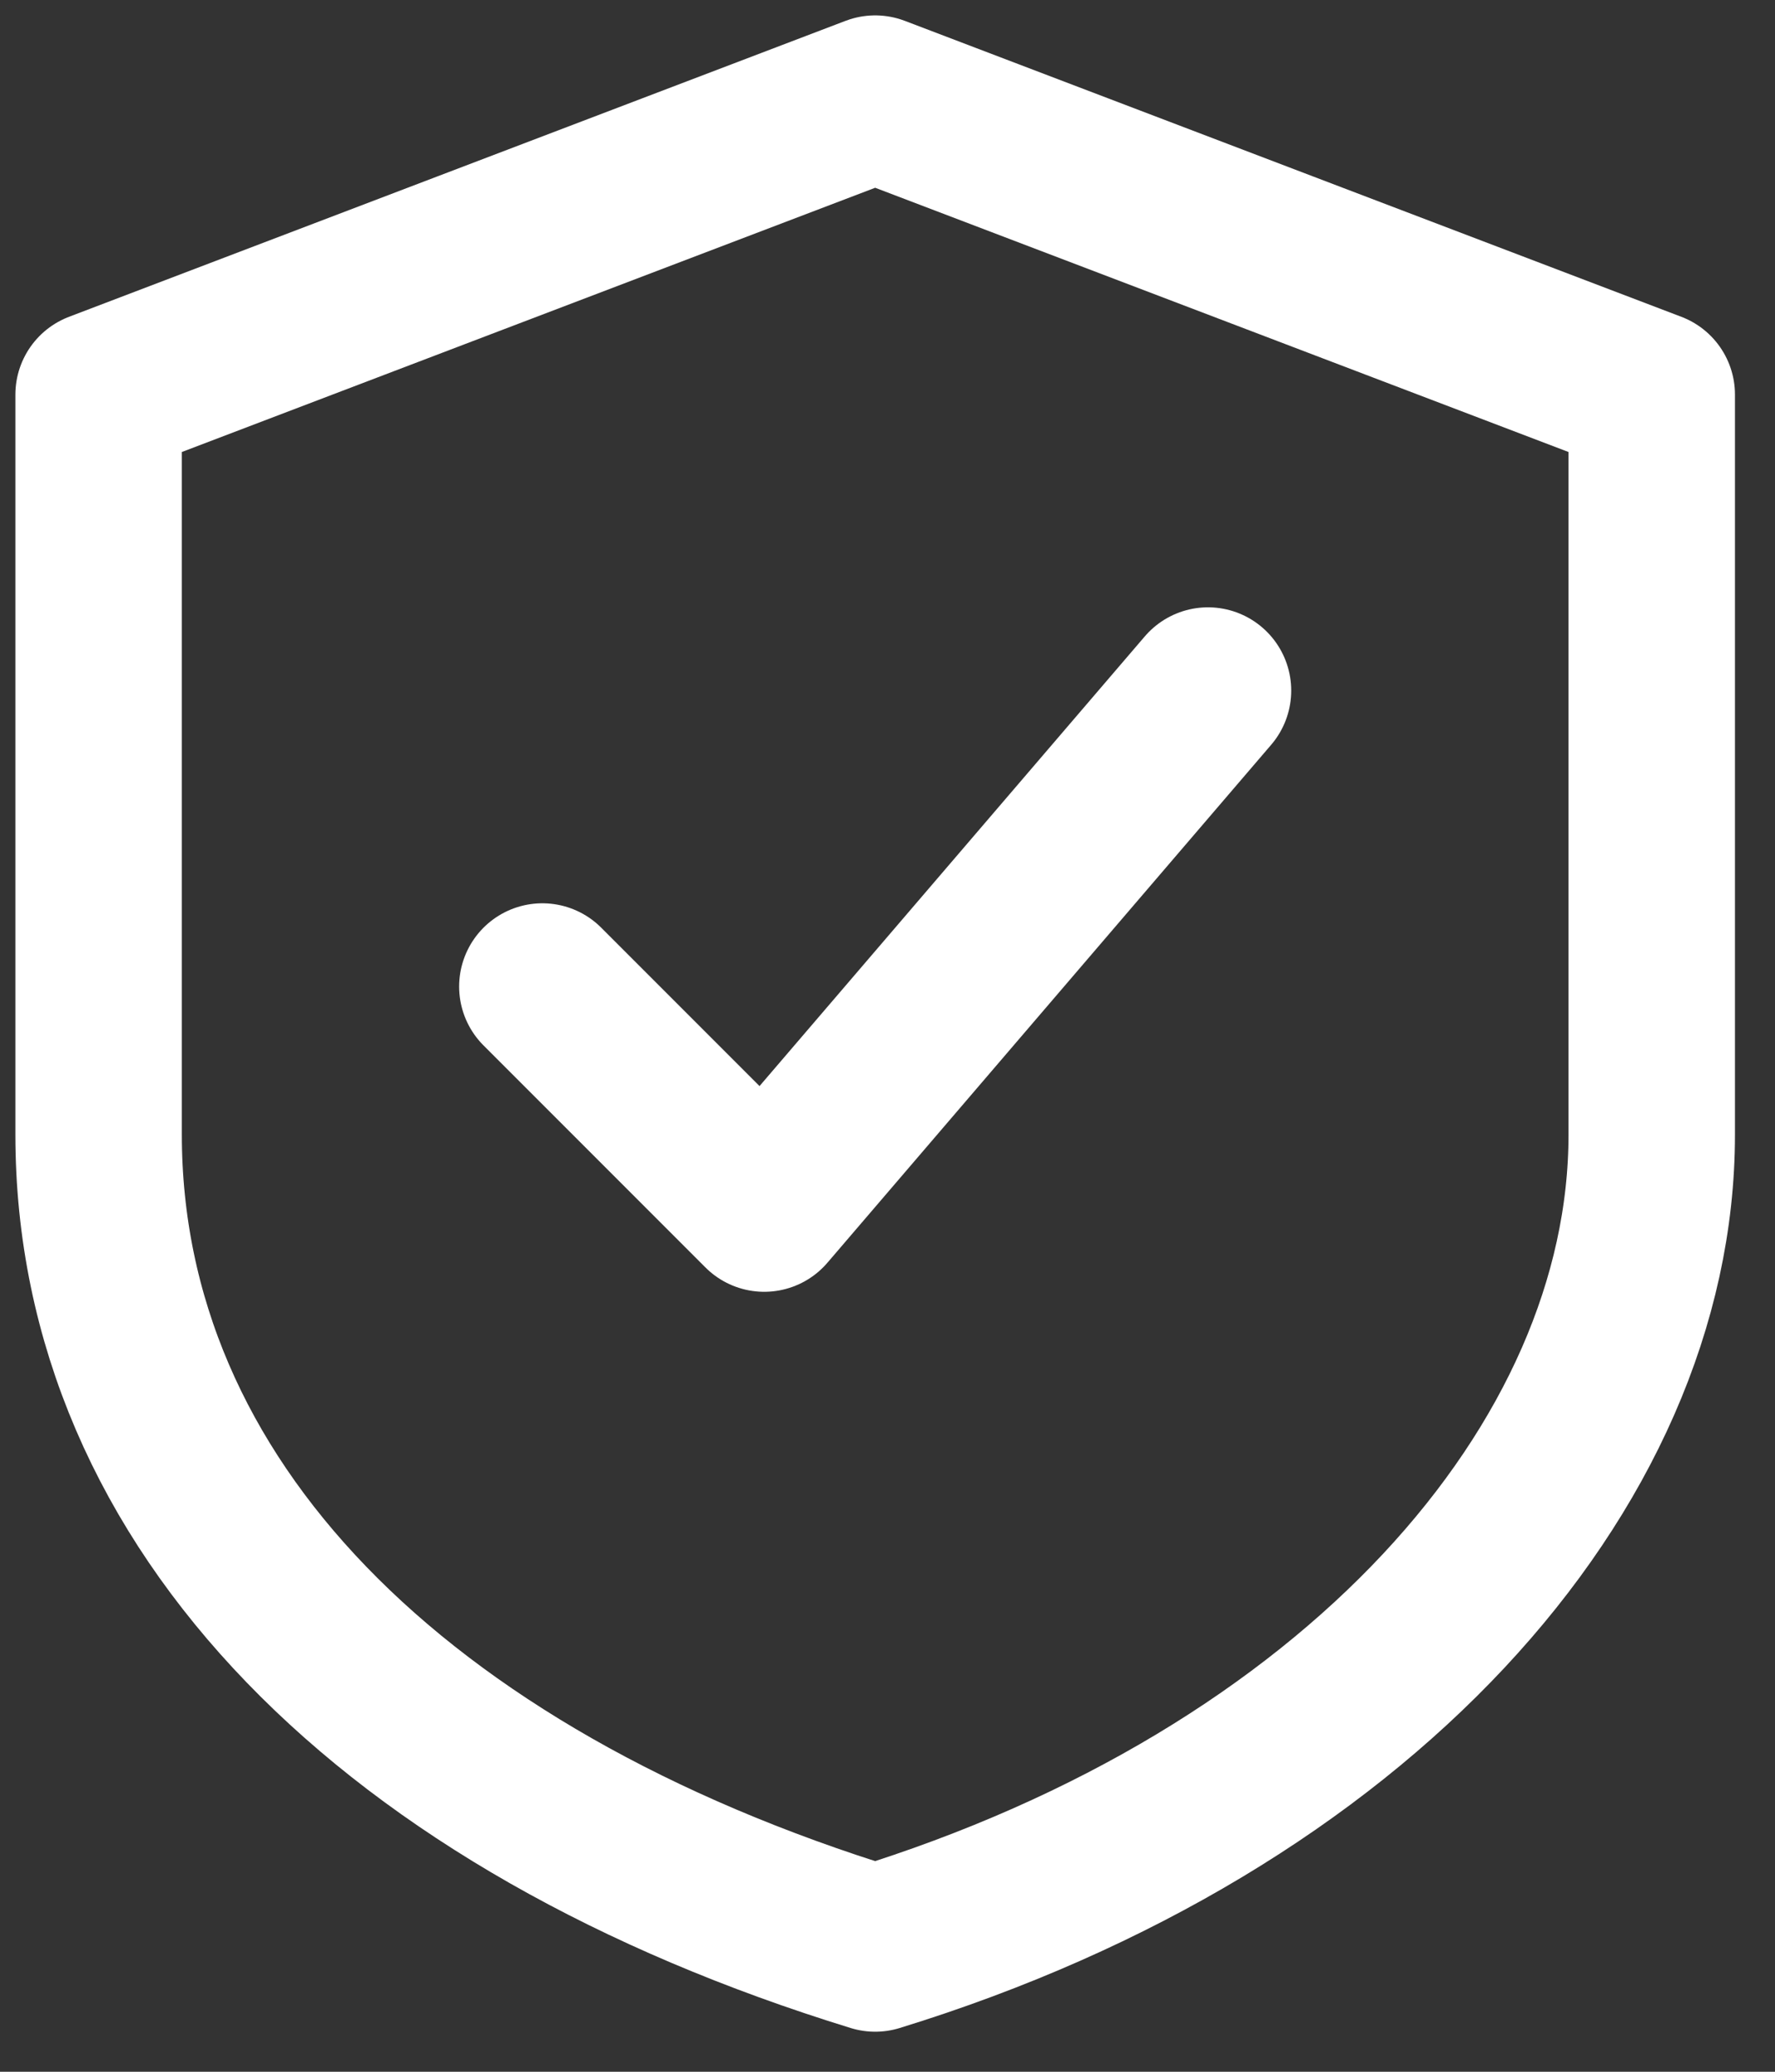
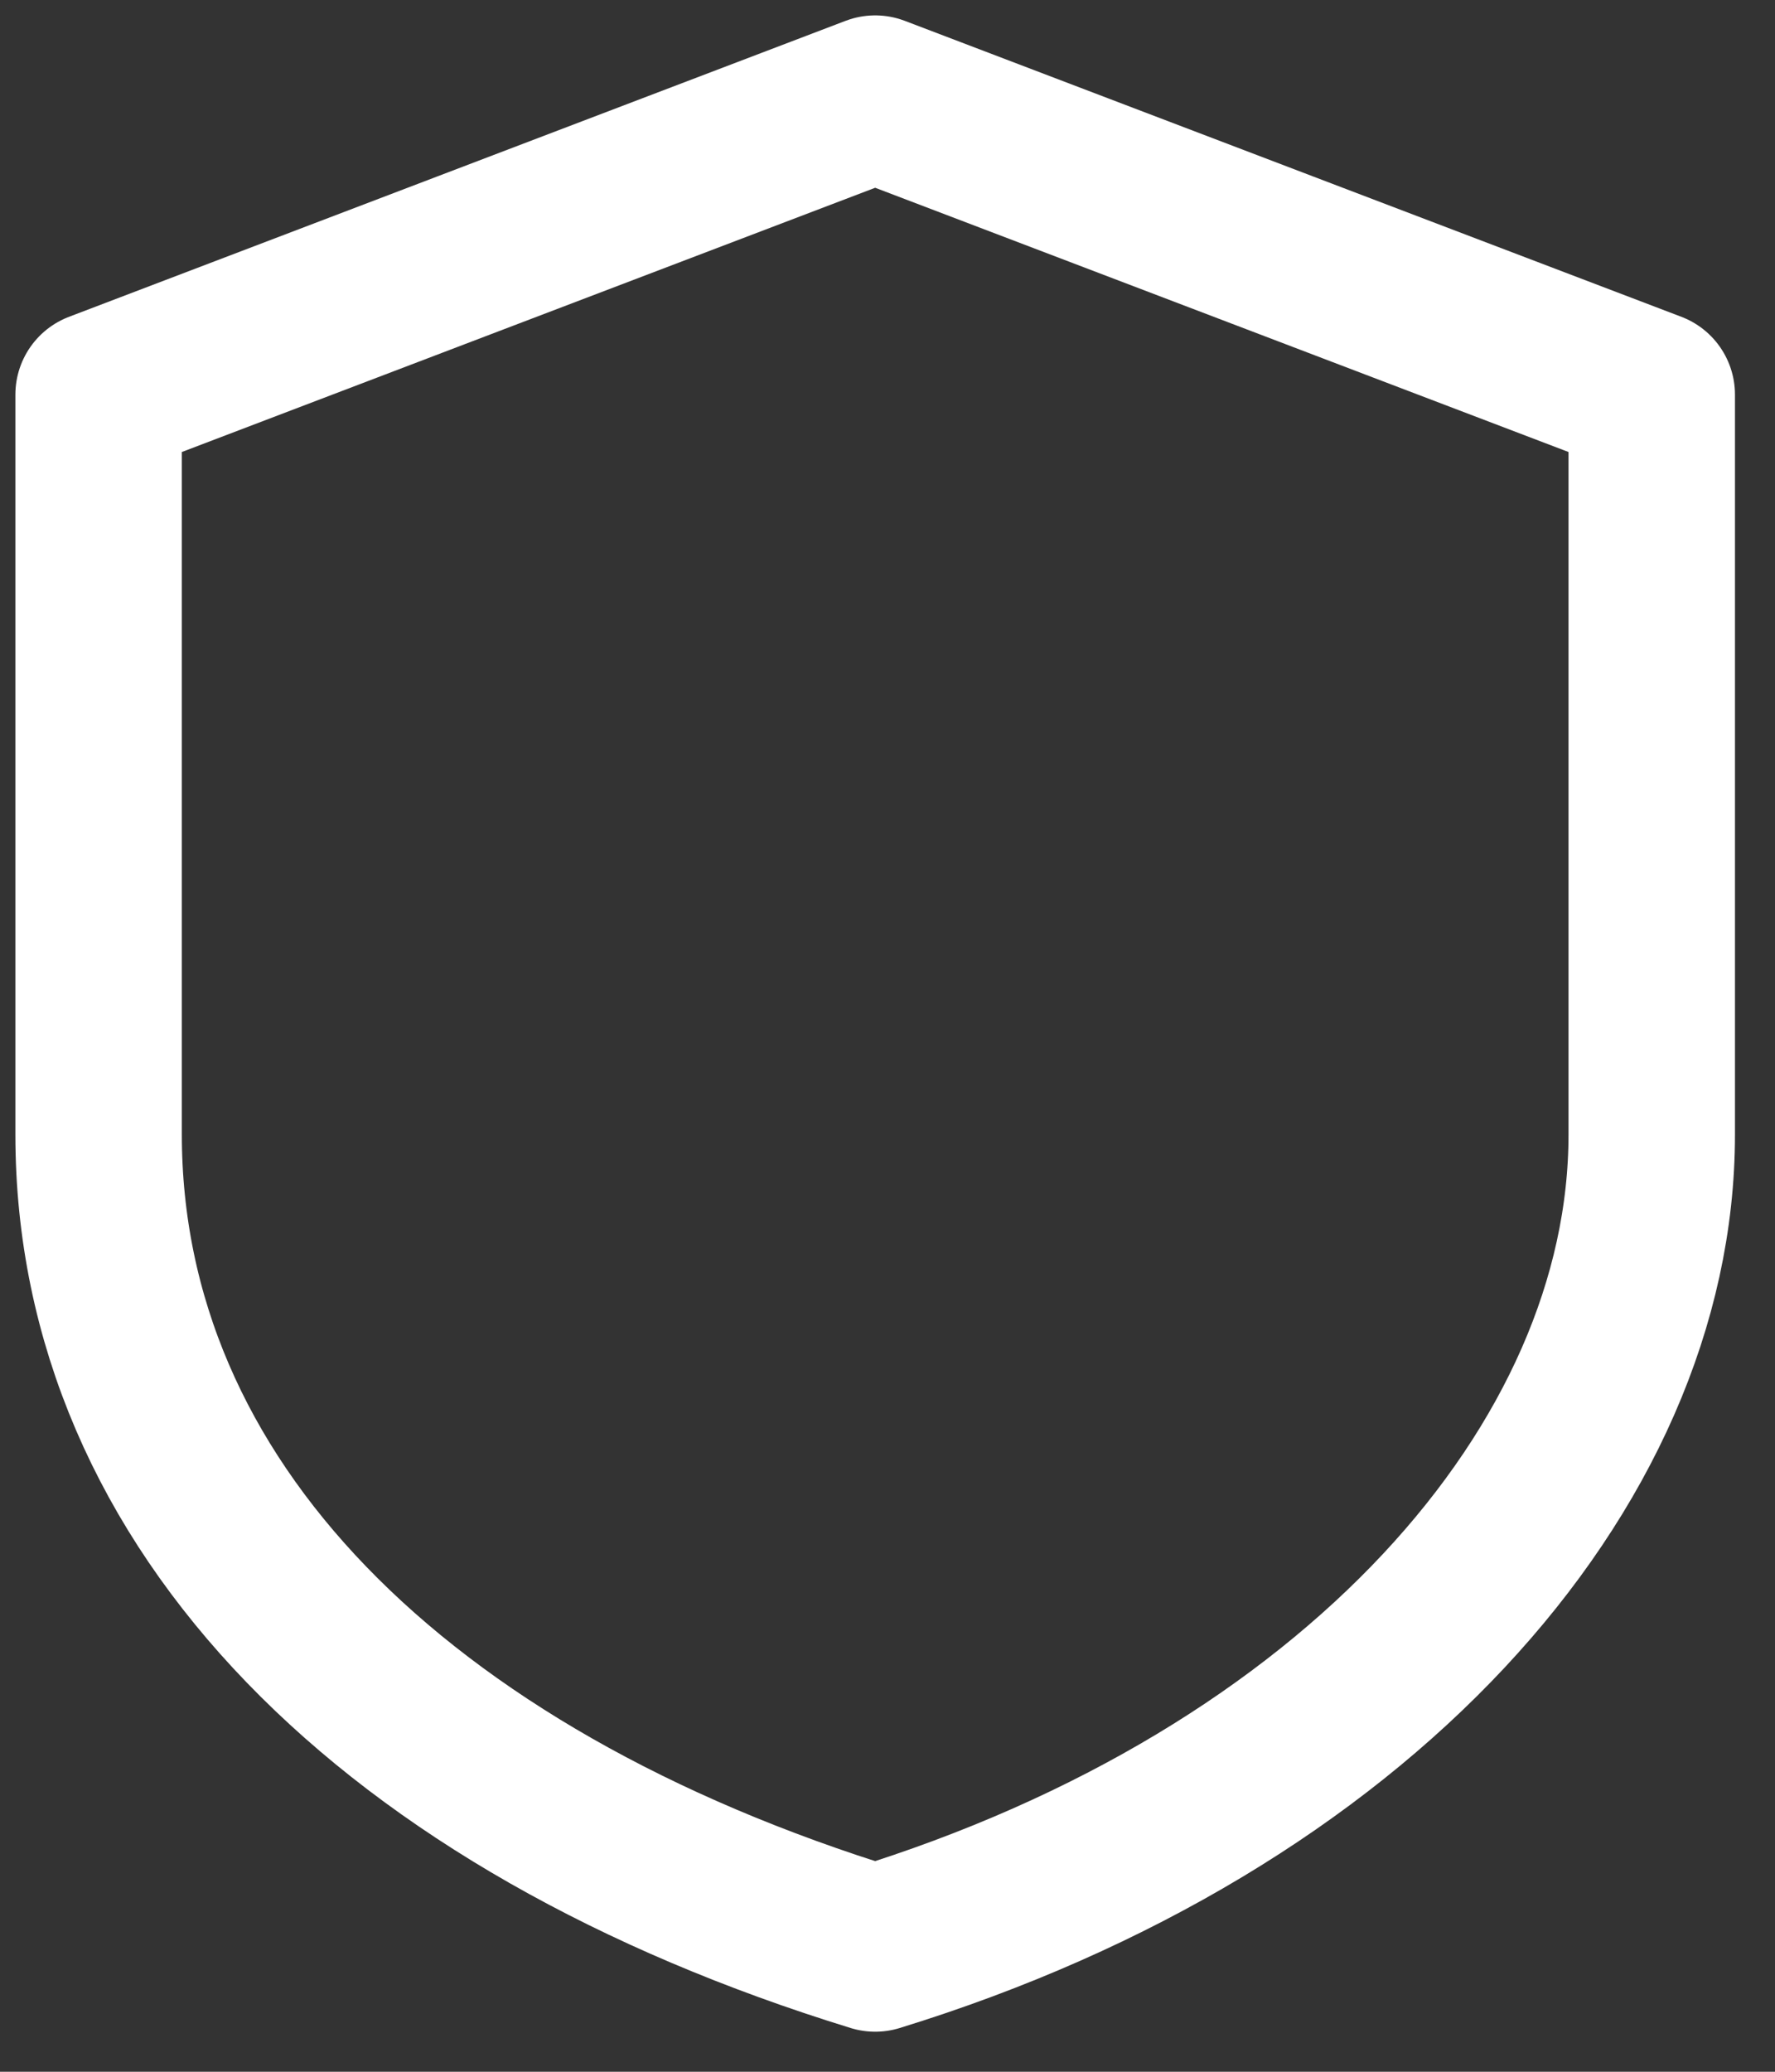
<svg xmlns="http://www.w3.org/2000/svg" width="18" height="21" viewBox="0 0 18 21" fill="none">
  <rect x="0" y="0" width="18" height="21" fill="#333333" stroke="none" />
  <path d="M8.875 1L16.75 4V11.5C16.75 14.875 13.75 18.25 8.875 19.75C4 18.25 1 15.25 1 11.5V4L8.875 1Z" stroke="white" stroke-width="1.688" stroke-linecap="round" stroke-linejoin="round" />
-   <path d="M5.5 10L7.75 12.25L12.25 7" stroke="white" stroke-width="1.688" stroke-linecap="round" stroke-linejoin="round" />
</svg>